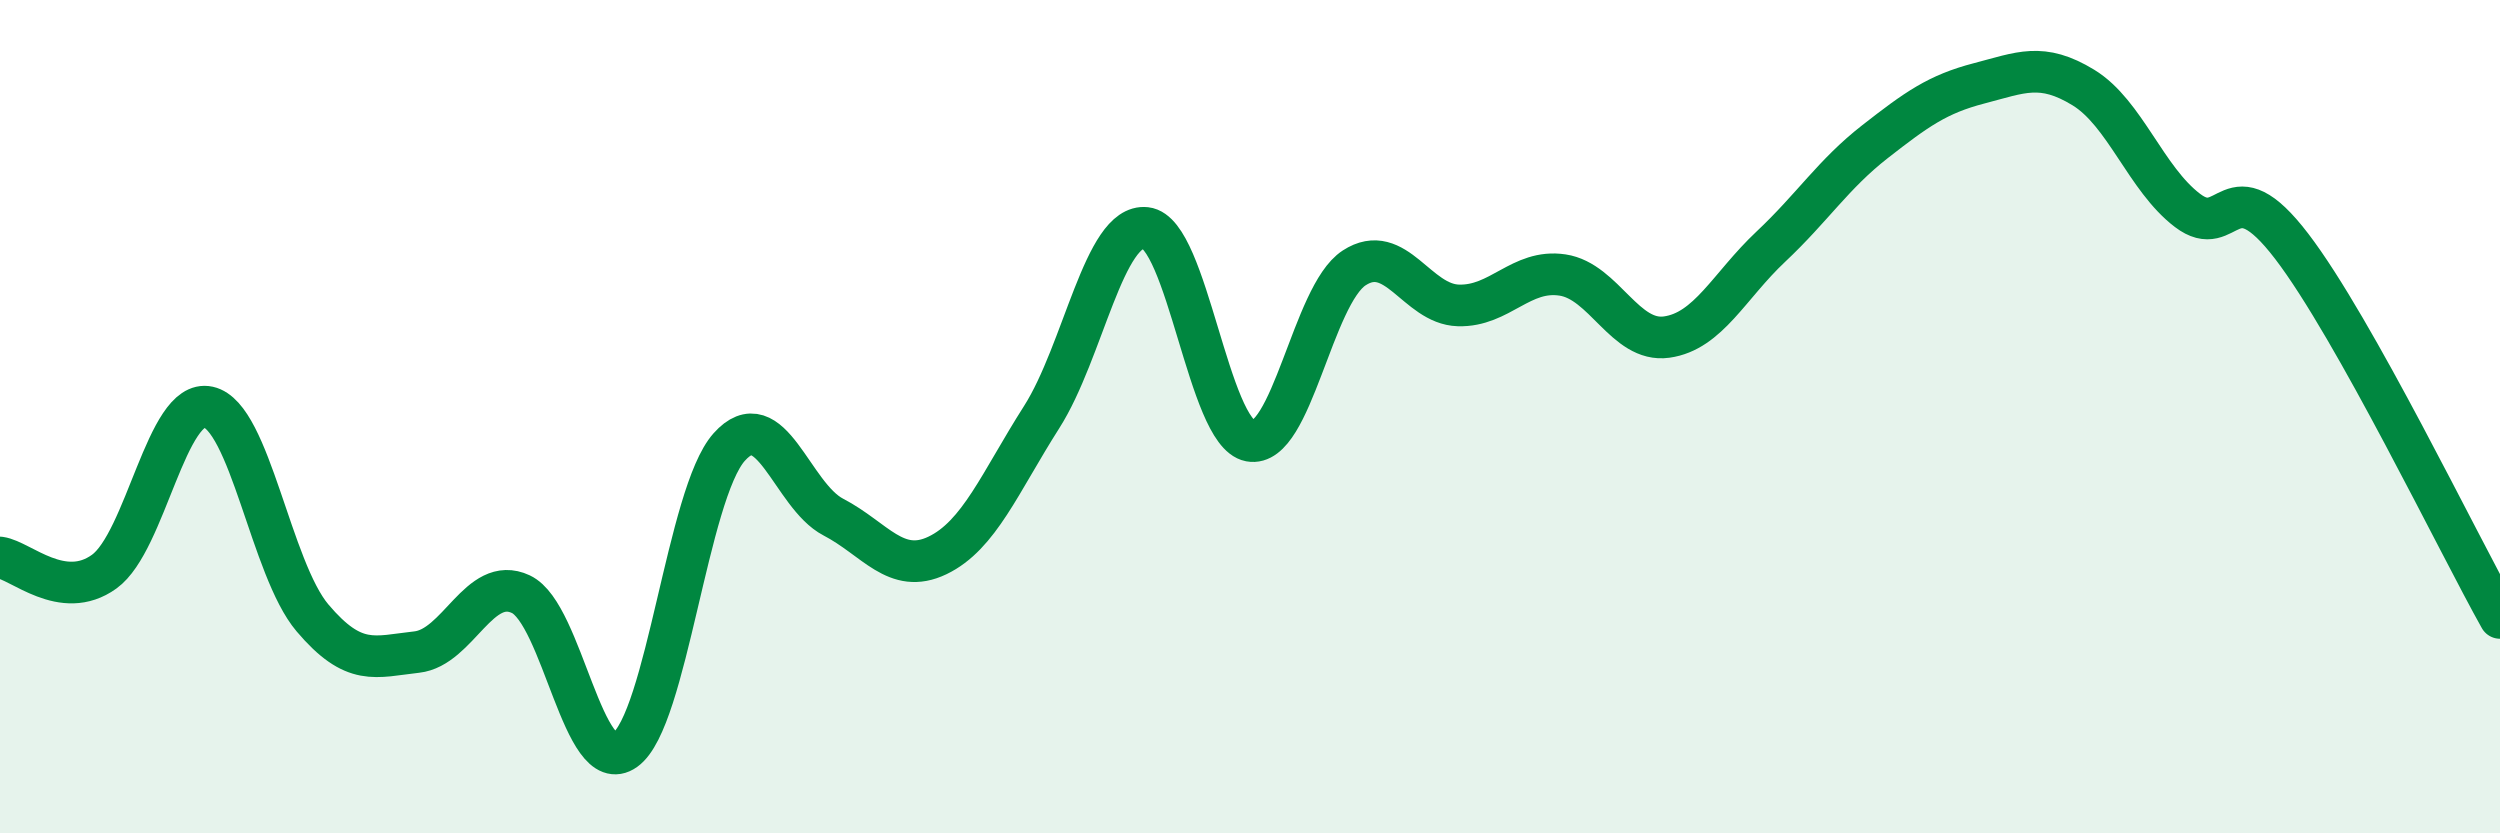
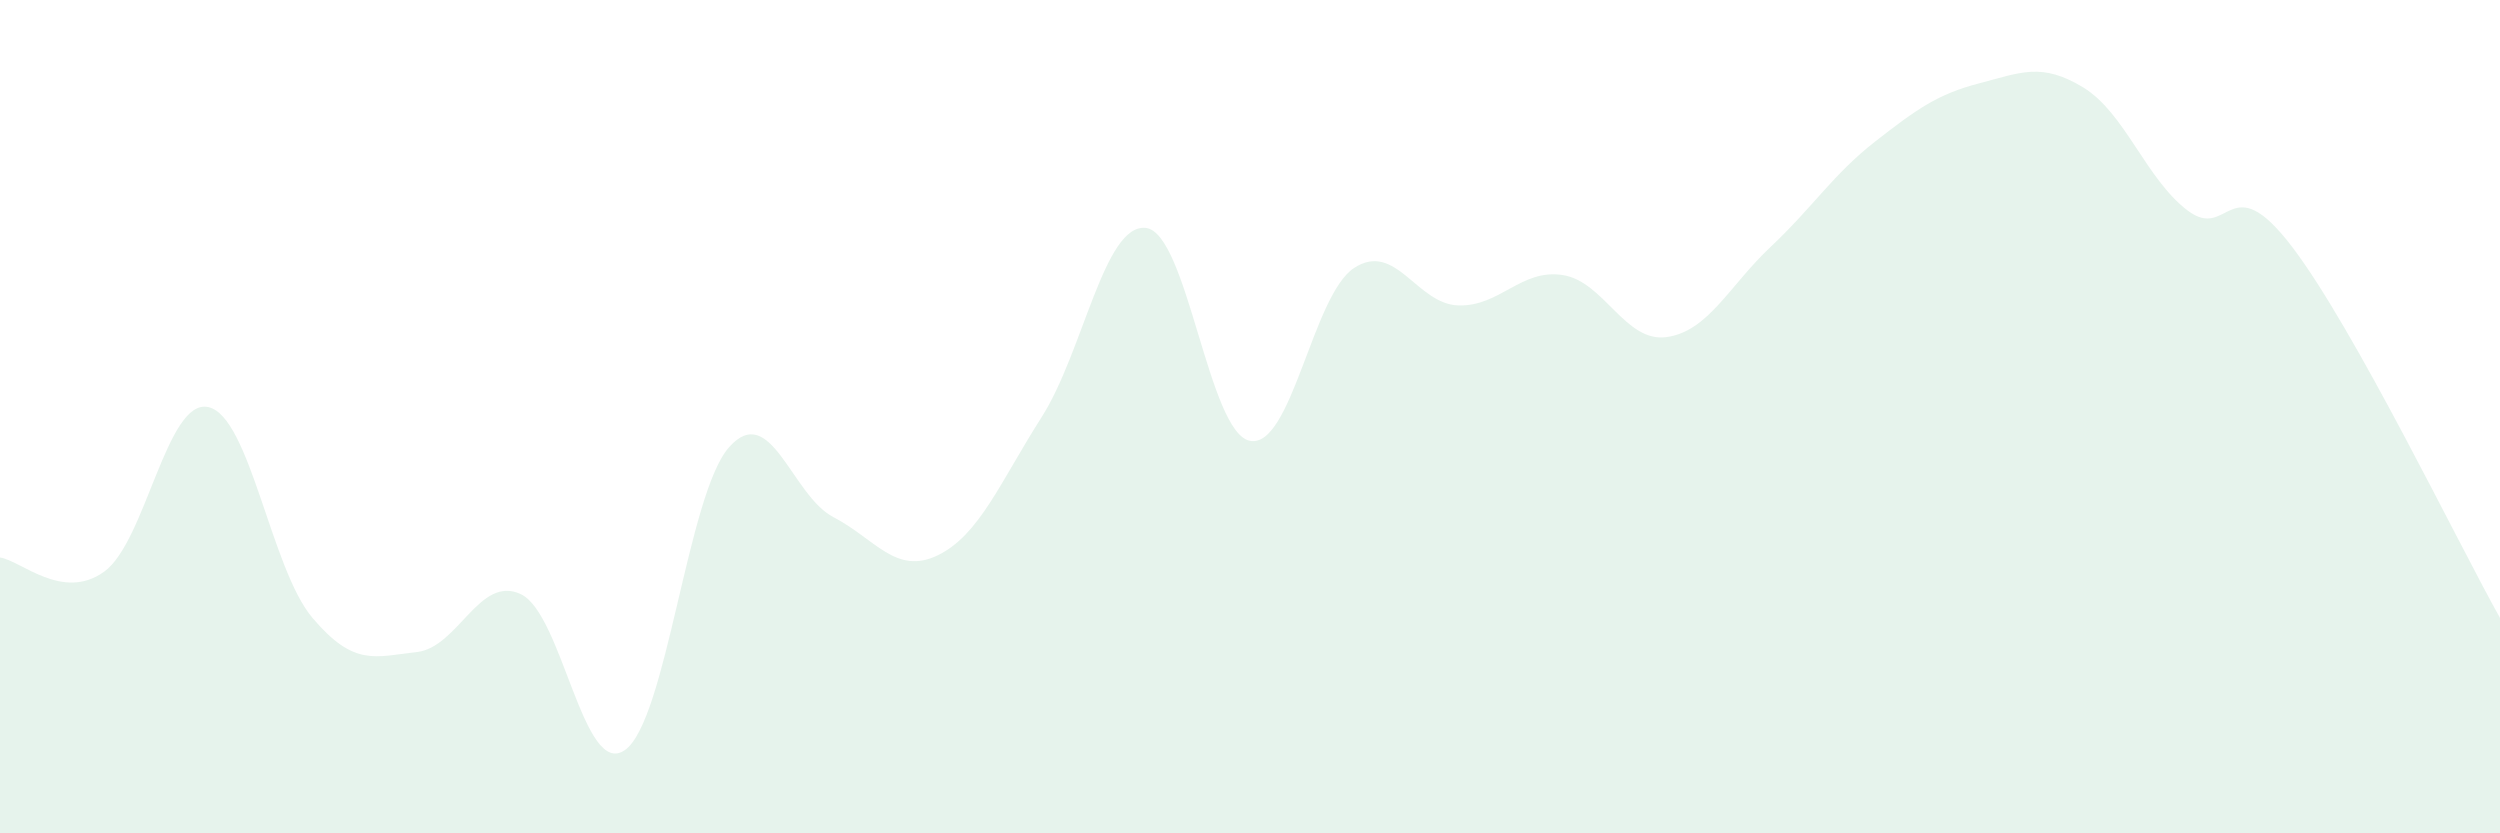
<svg xmlns="http://www.w3.org/2000/svg" width="60" height="20" viewBox="0 0 60 20">
  <path d="M 0,13.38 C 0.5,13.45 1.5,14.44 2.5,13.72 C 3.5,13 4,9.55 5,9.77 C 6,9.99 6.5,13.65 7.5,14.83 C 8.5,16.01 9,15.76 10,15.65 C 11,15.54 11.5,13.79 12.5,14.26 C 13.5,14.73 14,18.71 15,18 C 16,17.29 16.5,11.85 17.5,10.73 C 18.5,9.61 19,11.89 20,12.41 C 21,12.93 21.5,13.81 22.5,13.33 C 23.5,12.85 24,11.58 25,10.01 C 26,8.44 26.5,5.36 27.5,5.47 C 28.5,5.58 29,10.39 30,10.58 C 31,10.77 31.5,7.08 32.5,6.43 C 33.5,5.78 34,7.3 35,7.33 C 36,7.36 36.5,6.45 37.5,6.6 C 38.5,6.75 39,8.23 40,8.09 C 41,7.95 41.5,6.86 42.5,5.92 C 43.5,4.98 44,4.18 45,3.4 C 46,2.62 46.5,2.26 47.5,2 C 48.5,1.74 49,1.49 50,2.1 C 51,2.71 51.5,4.29 52.5,5.05 C 53.5,5.81 53.5,3.95 55,5.91 C 56.5,7.87 59,13.05 60,14.83L60 20L0 20Z" fill="#008740" opacity="0.1" stroke-linecap="round" stroke-linejoin="round" />
-   <path d="M 0,13.38 C 0.5,13.45 1.5,14.44 2.5,13.72 C 3.5,13 4,9.55 5,9.77 C 6,9.99 6.5,13.65 7.5,14.83 C 8.5,16.01 9,15.76 10,15.65 C 11,15.54 11.5,13.79 12.5,14.26 C 13.5,14.73 14,18.71 15,18 C 16,17.29 16.5,11.85 17.5,10.73 C 18.5,9.61 19,11.89 20,12.41 C 21,12.93 21.5,13.81 22.5,13.33 C 23.5,12.85 24,11.58 25,10.01 C 26,8.44 26.5,5.36 27.5,5.47 C 28.5,5.58 29,10.39 30,10.58 C 31,10.77 31.5,7.08 32.5,6.43 C 33.5,5.78 34,7.3 35,7.33 C 36,7.36 36.5,6.45 37.5,6.6 C 38.5,6.75 39,8.23 40,8.09 C 41,7.95 41.5,6.86 42.5,5.92 C 43.5,4.98 44,4.18 45,3.4 C 46,2.62 46.5,2.26 47.5,2 C 48.5,1.74 49,1.49 50,2.1 C 51,2.71 51.5,4.29 52.5,5.05 C 53.5,5.81 53.5,3.95 55,5.91 C 56.5,7.87 59,13.05 60,14.83" stroke="#008740" stroke-width="1" fill="none" stroke-linecap="round" stroke-linejoin="round" />
</svg>